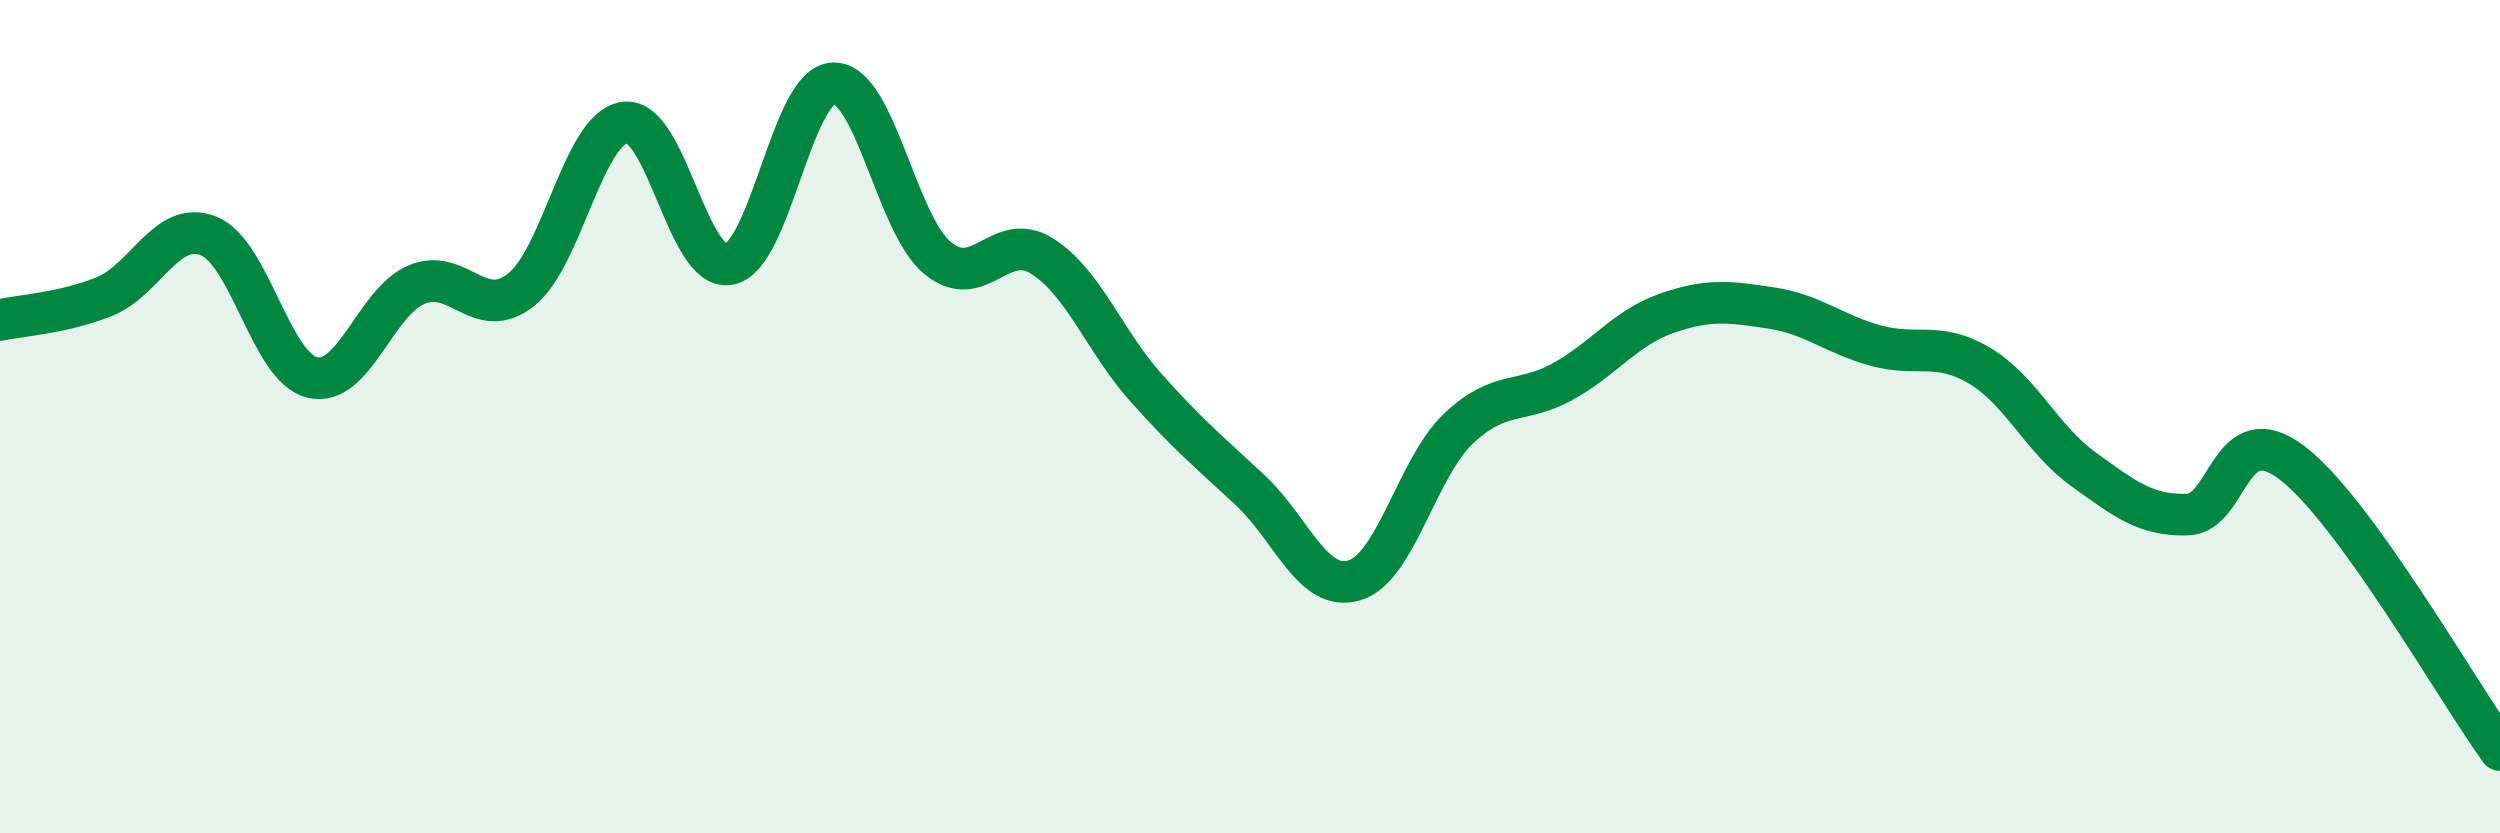
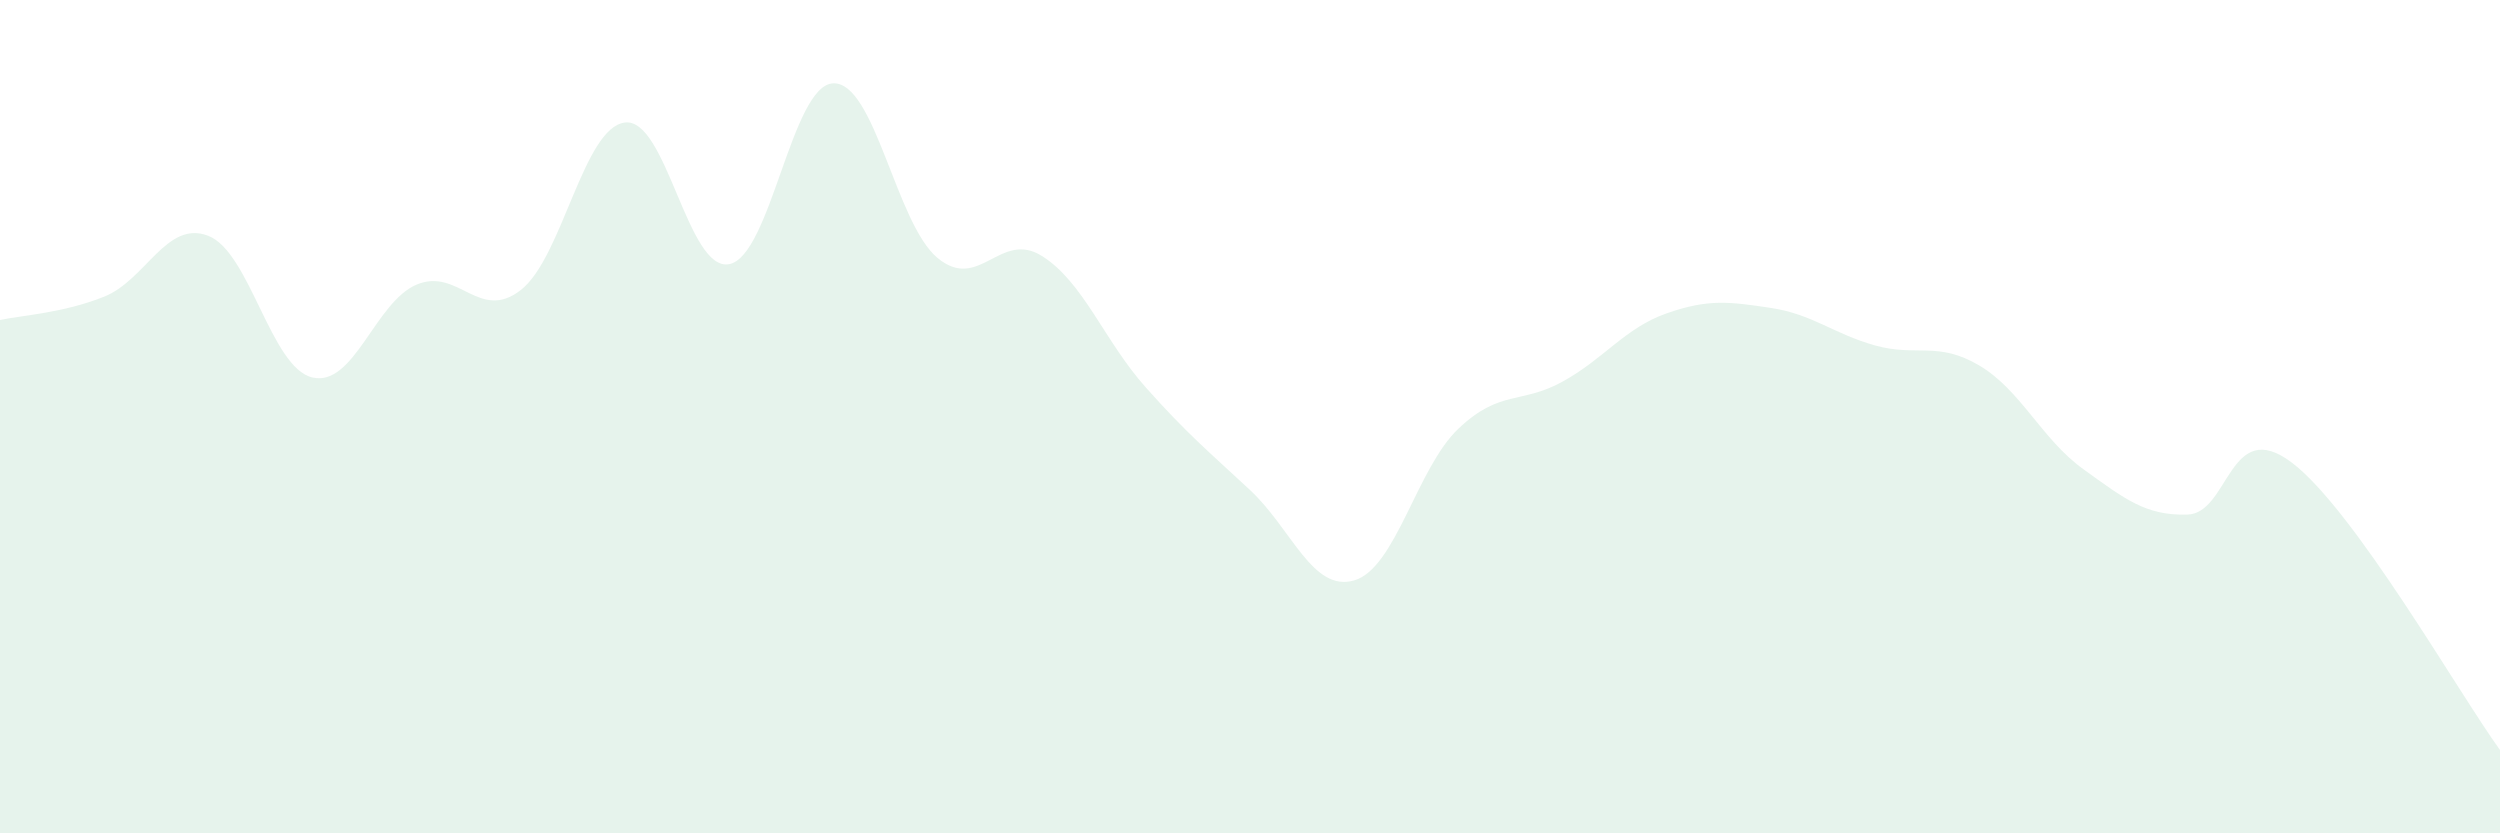
<svg xmlns="http://www.w3.org/2000/svg" width="60" height="20" viewBox="0 0 60 20">
  <path d="M 0,7.68 C 0.5,7.57 1.5,7.52 2.5,7.12 C 3.5,6.72 4,5.27 5,5.66 C 6,6.05 6.5,8.83 7.5,9.06 C 8.5,9.29 9,7.25 10,6.83 C 11,6.41 11.5,7.74 12.5,6.96 C 13.5,6.18 14,3.06 15,2.94 C 16,2.82 16.5,6.53 17.5,6.34 C 18.5,6.15 19,2.03 20,2 C 21,1.97 21.5,5.36 22.5,6.19 C 23.5,7.02 24,5.52 25,6.14 C 26,6.76 26.5,8.18 27.5,9.3 C 28.5,10.42 29,10.83 30,11.76 C 31,12.69 31.5,14.22 32.5,13.93 C 33.5,13.64 34,11.24 35,10.29 C 36,9.34 36.5,9.71 37.5,9.16 C 38.5,8.61 39,7.87 40,7.52 C 41,7.17 41.5,7.24 42.5,7.39 C 43.5,7.54 44,8.01 45,8.29 C 46,8.57 46.5,8.18 47.5,8.77 C 48.5,9.36 49,10.54 50,11.26 C 51,11.98 51.5,12.38 52.5,12.35 C 53.5,12.32 53.5,9.97 55,11.1 C 56.5,12.23 59,16.62 60,18L60 20L0 20Z" fill="#008740" opacity="0.1" stroke-linecap="round" stroke-linejoin="round" />
-   <path d="M 0,7.68 C 0.5,7.57 1.5,7.52 2.5,7.12 C 3.5,6.72 4,5.27 5,5.66 C 6,6.05 6.5,8.83 7.5,9.06 C 8.5,9.29 9,7.25 10,6.83 C 11,6.41 11.5,7.74 12.5,6.96 C 13.5,6.18 14,3.06 15,2.94 C 16,2.82 16.5,6.53 17.5,6.34 C 18.5,6.15 19,2.03 20,2 C 21,1.97 21.5,5.36 22.5,6.19 C 23.5,7.02 24,5.52 25,6.14 C 26,6.76 26.5,8.18 27.5,9.3 C 28.5,10.42 29,10.83 30,11.76 C 31,12.69 31.5,14.22 32.5,13.93 C 33.5,13.64 34,11.24 35,10.29 C 36,9.34 36.5,9.71 37.5,9.16 C 38.5,8.61 39,7.87 40,7.52 C 41,7.17 41.5,7.24 42.5,7.39 C 43.5,7.54 44,8.01 45,8.29 C 46,8.57 46.5,8.18 47.5,8.77 C 48.5,9.36 49,10.54 50,11.26 C 51,11.98 51.5,12.38 52.5,12.35 C 53.5,12.32 53.5,9.97 55,11.1 C 56.5,12.23 59,16.62 60,18" stroke="#008740" stroke-width="1" fill="none" stroke-linecap="round" stroke-linejoin="round" />
</svg>